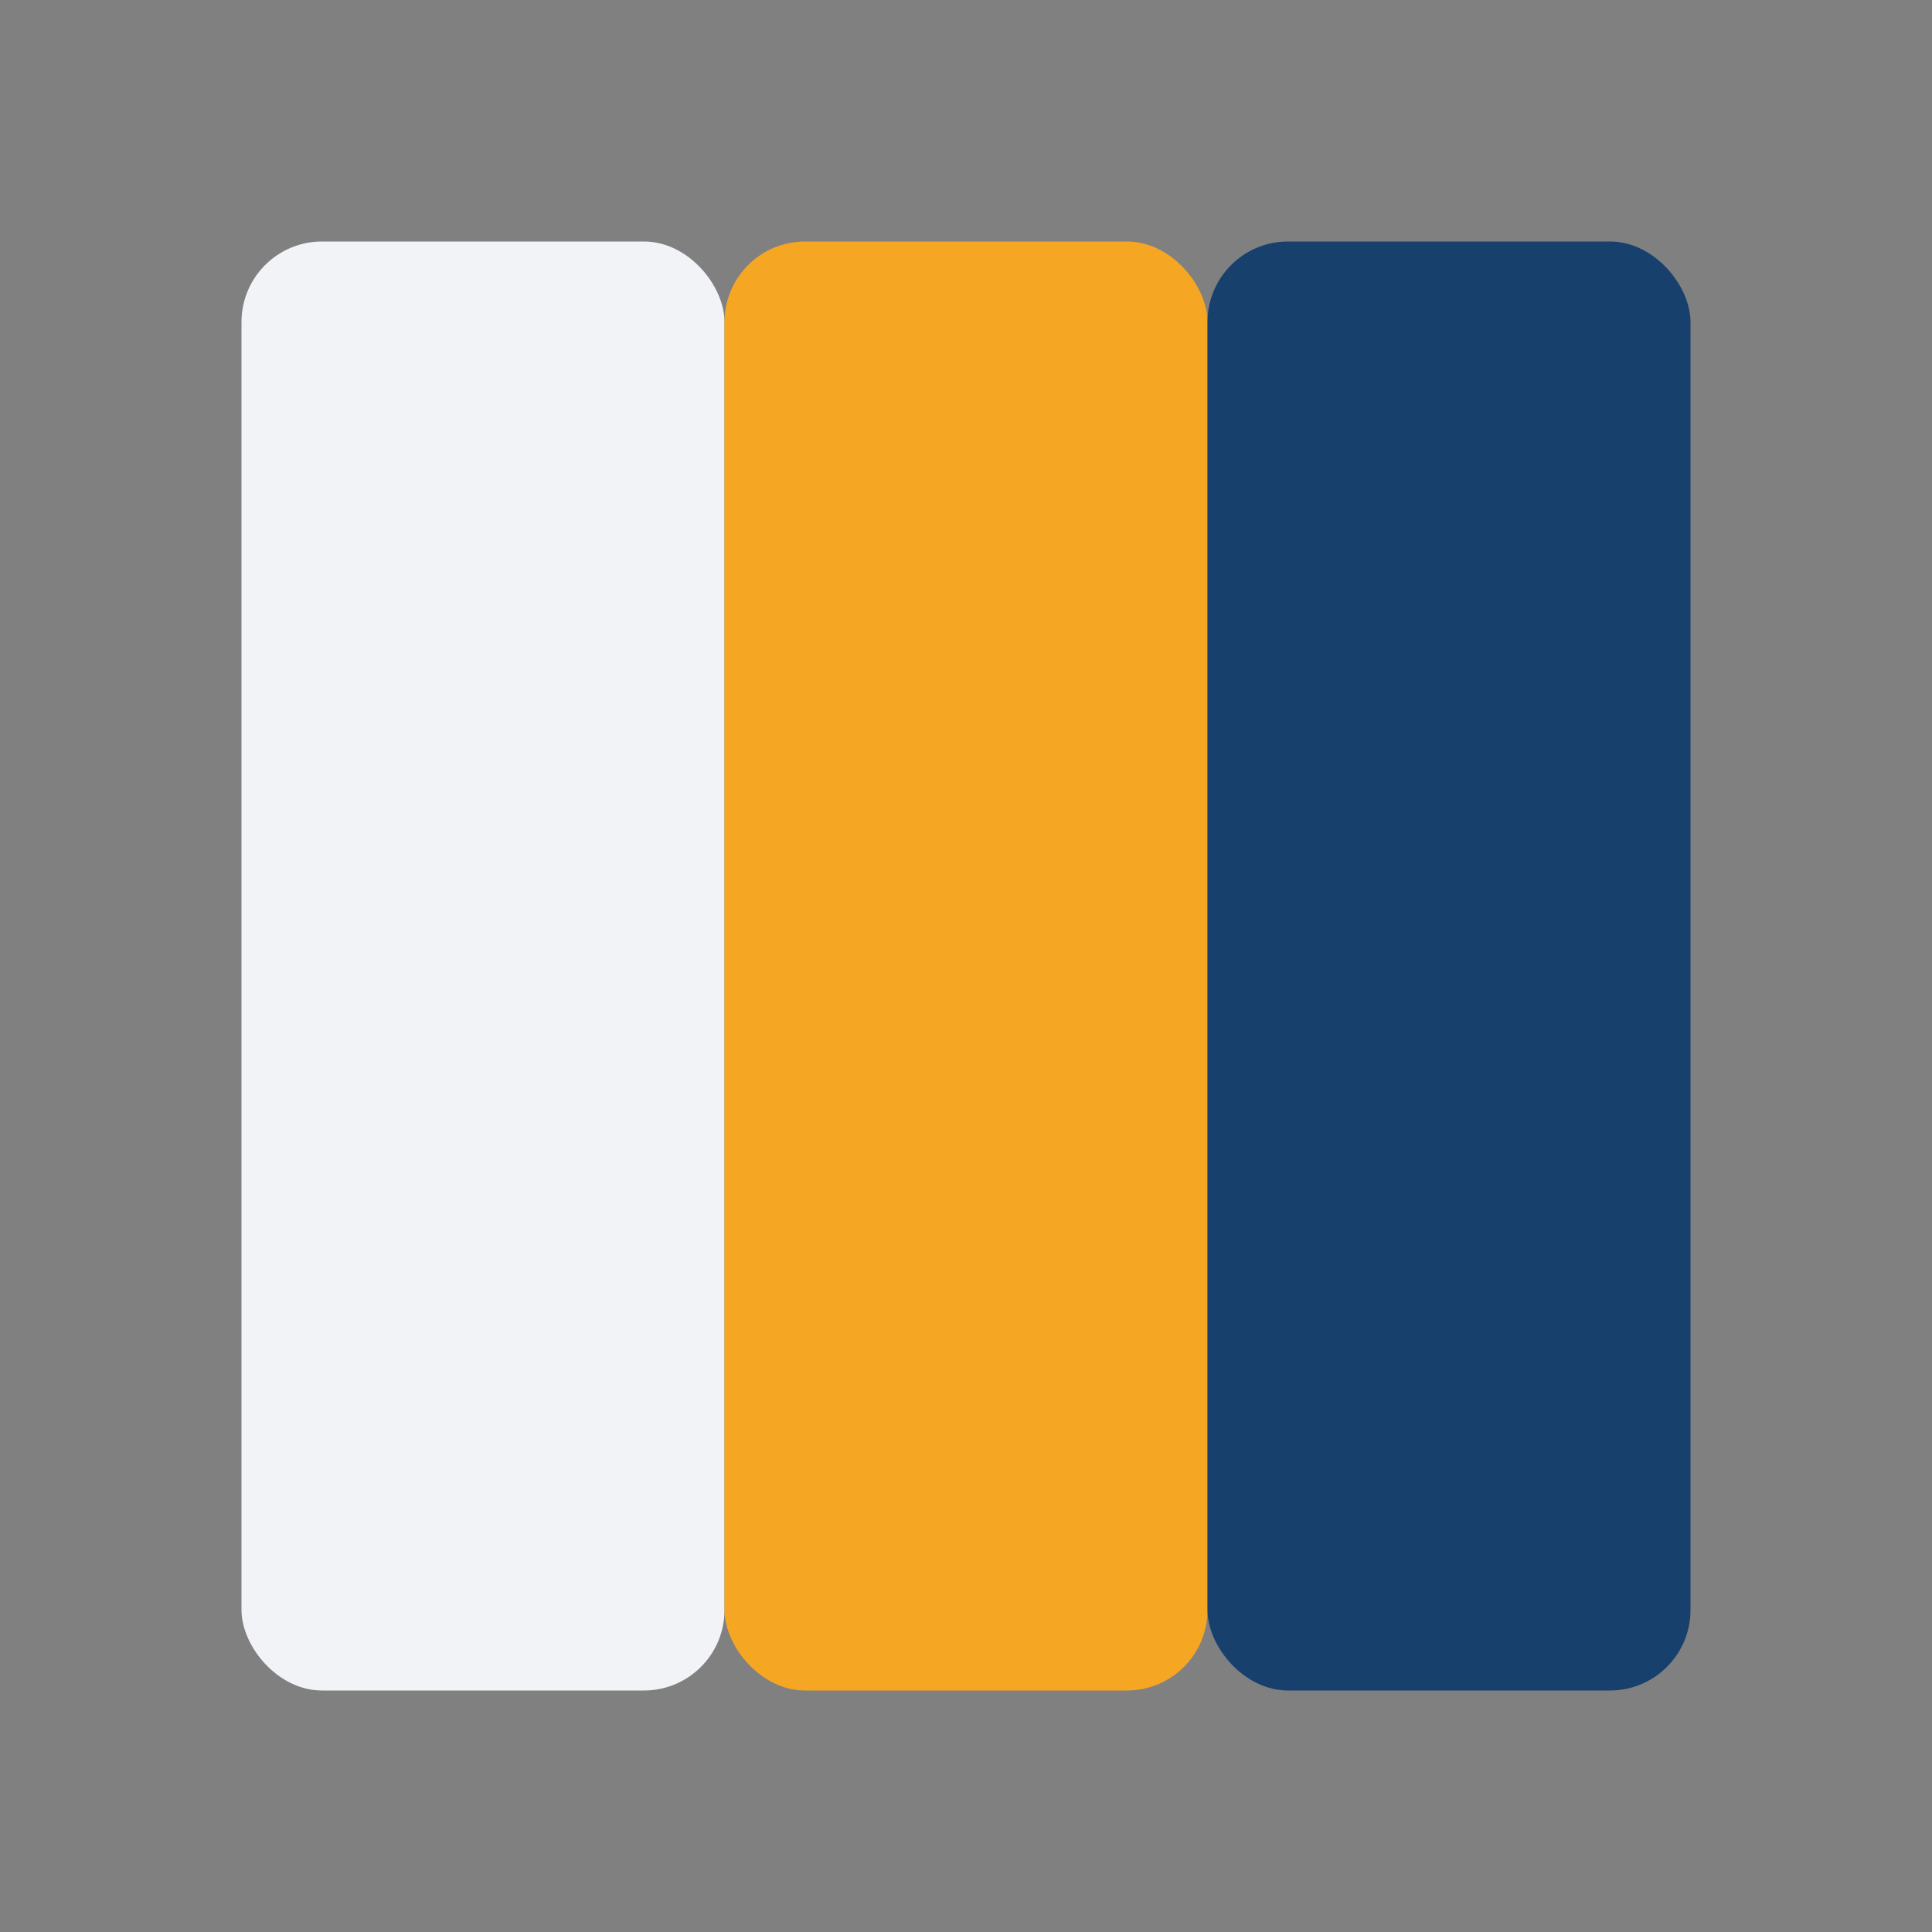
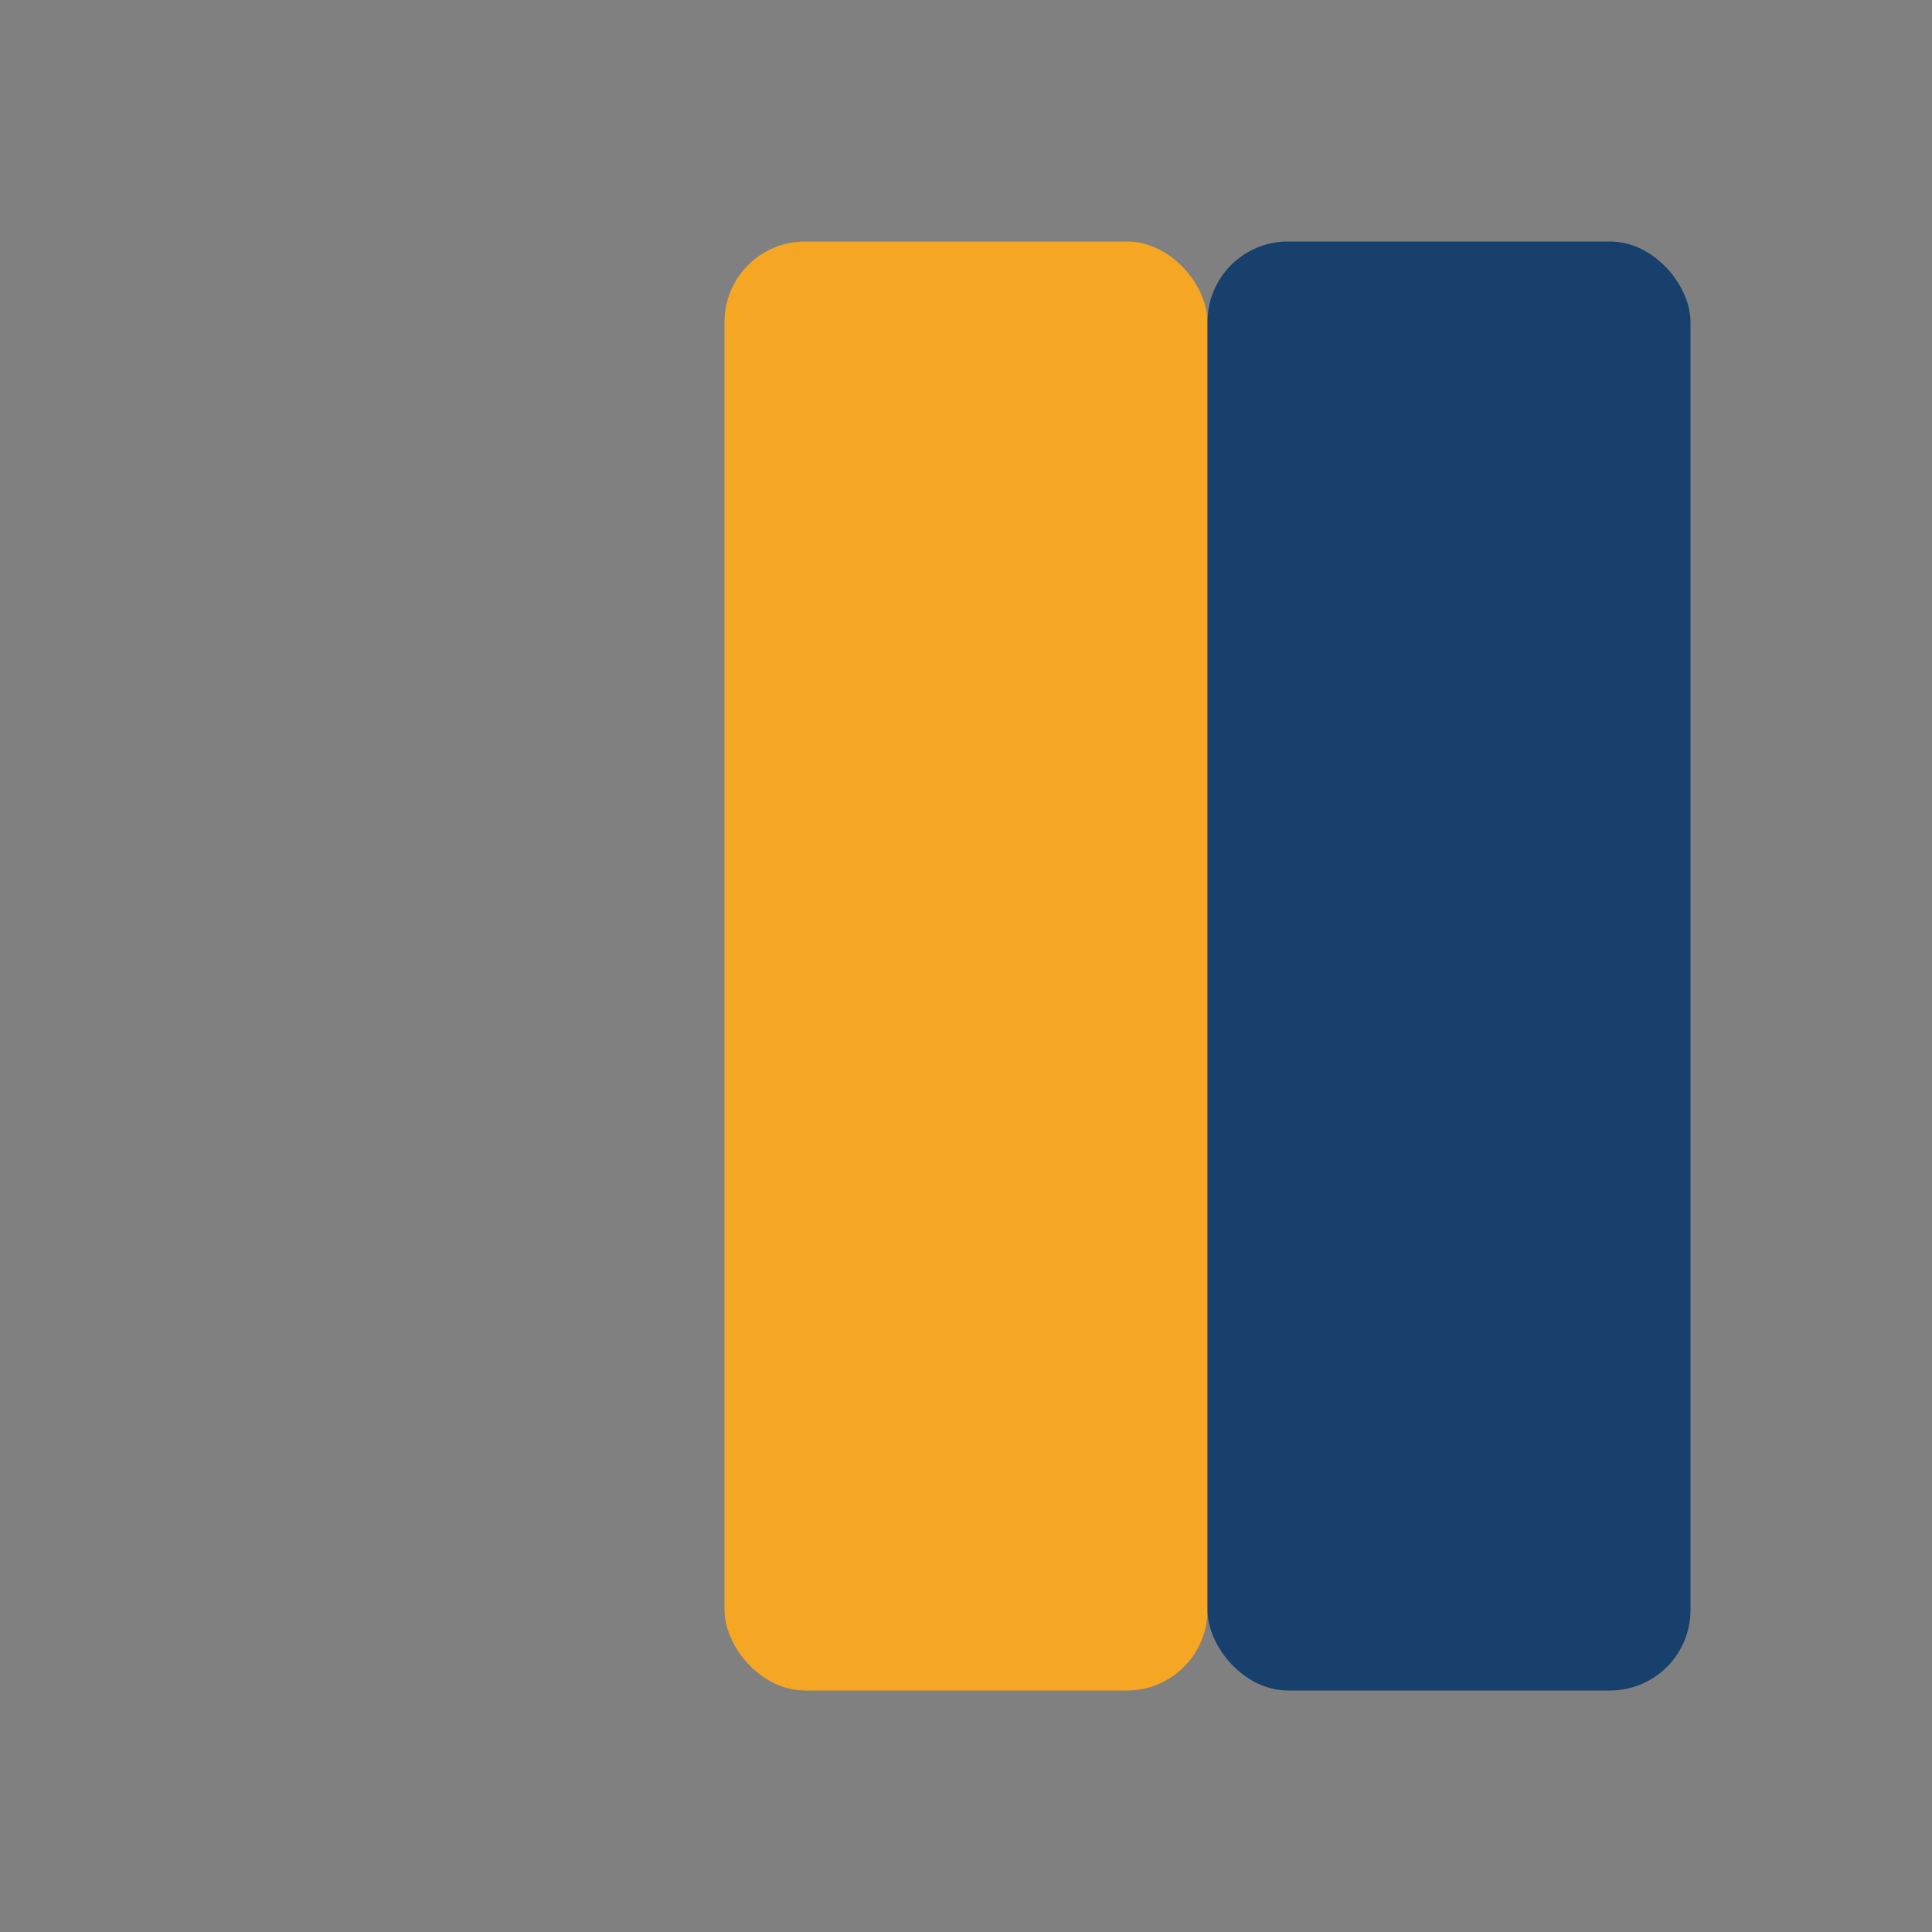
<svg xmlns="http://www.w3.org/2000/svg" width="24" height="24" viewBox="0 0 24 24">
  <rect x="0" y="0" width="24" height="24" fill="#808080" stroke="none" />
-   <rect x="3" y="3" width="6" height="18" rx="1" fill="#F1F3F6" />
  <rect x="9" y="3" width="6" height="18" rx="1" fill="#F5A623" />
  <rect x="15" y="3" width="6" height="18" rx="1" fill="#17406D" />
</svg>